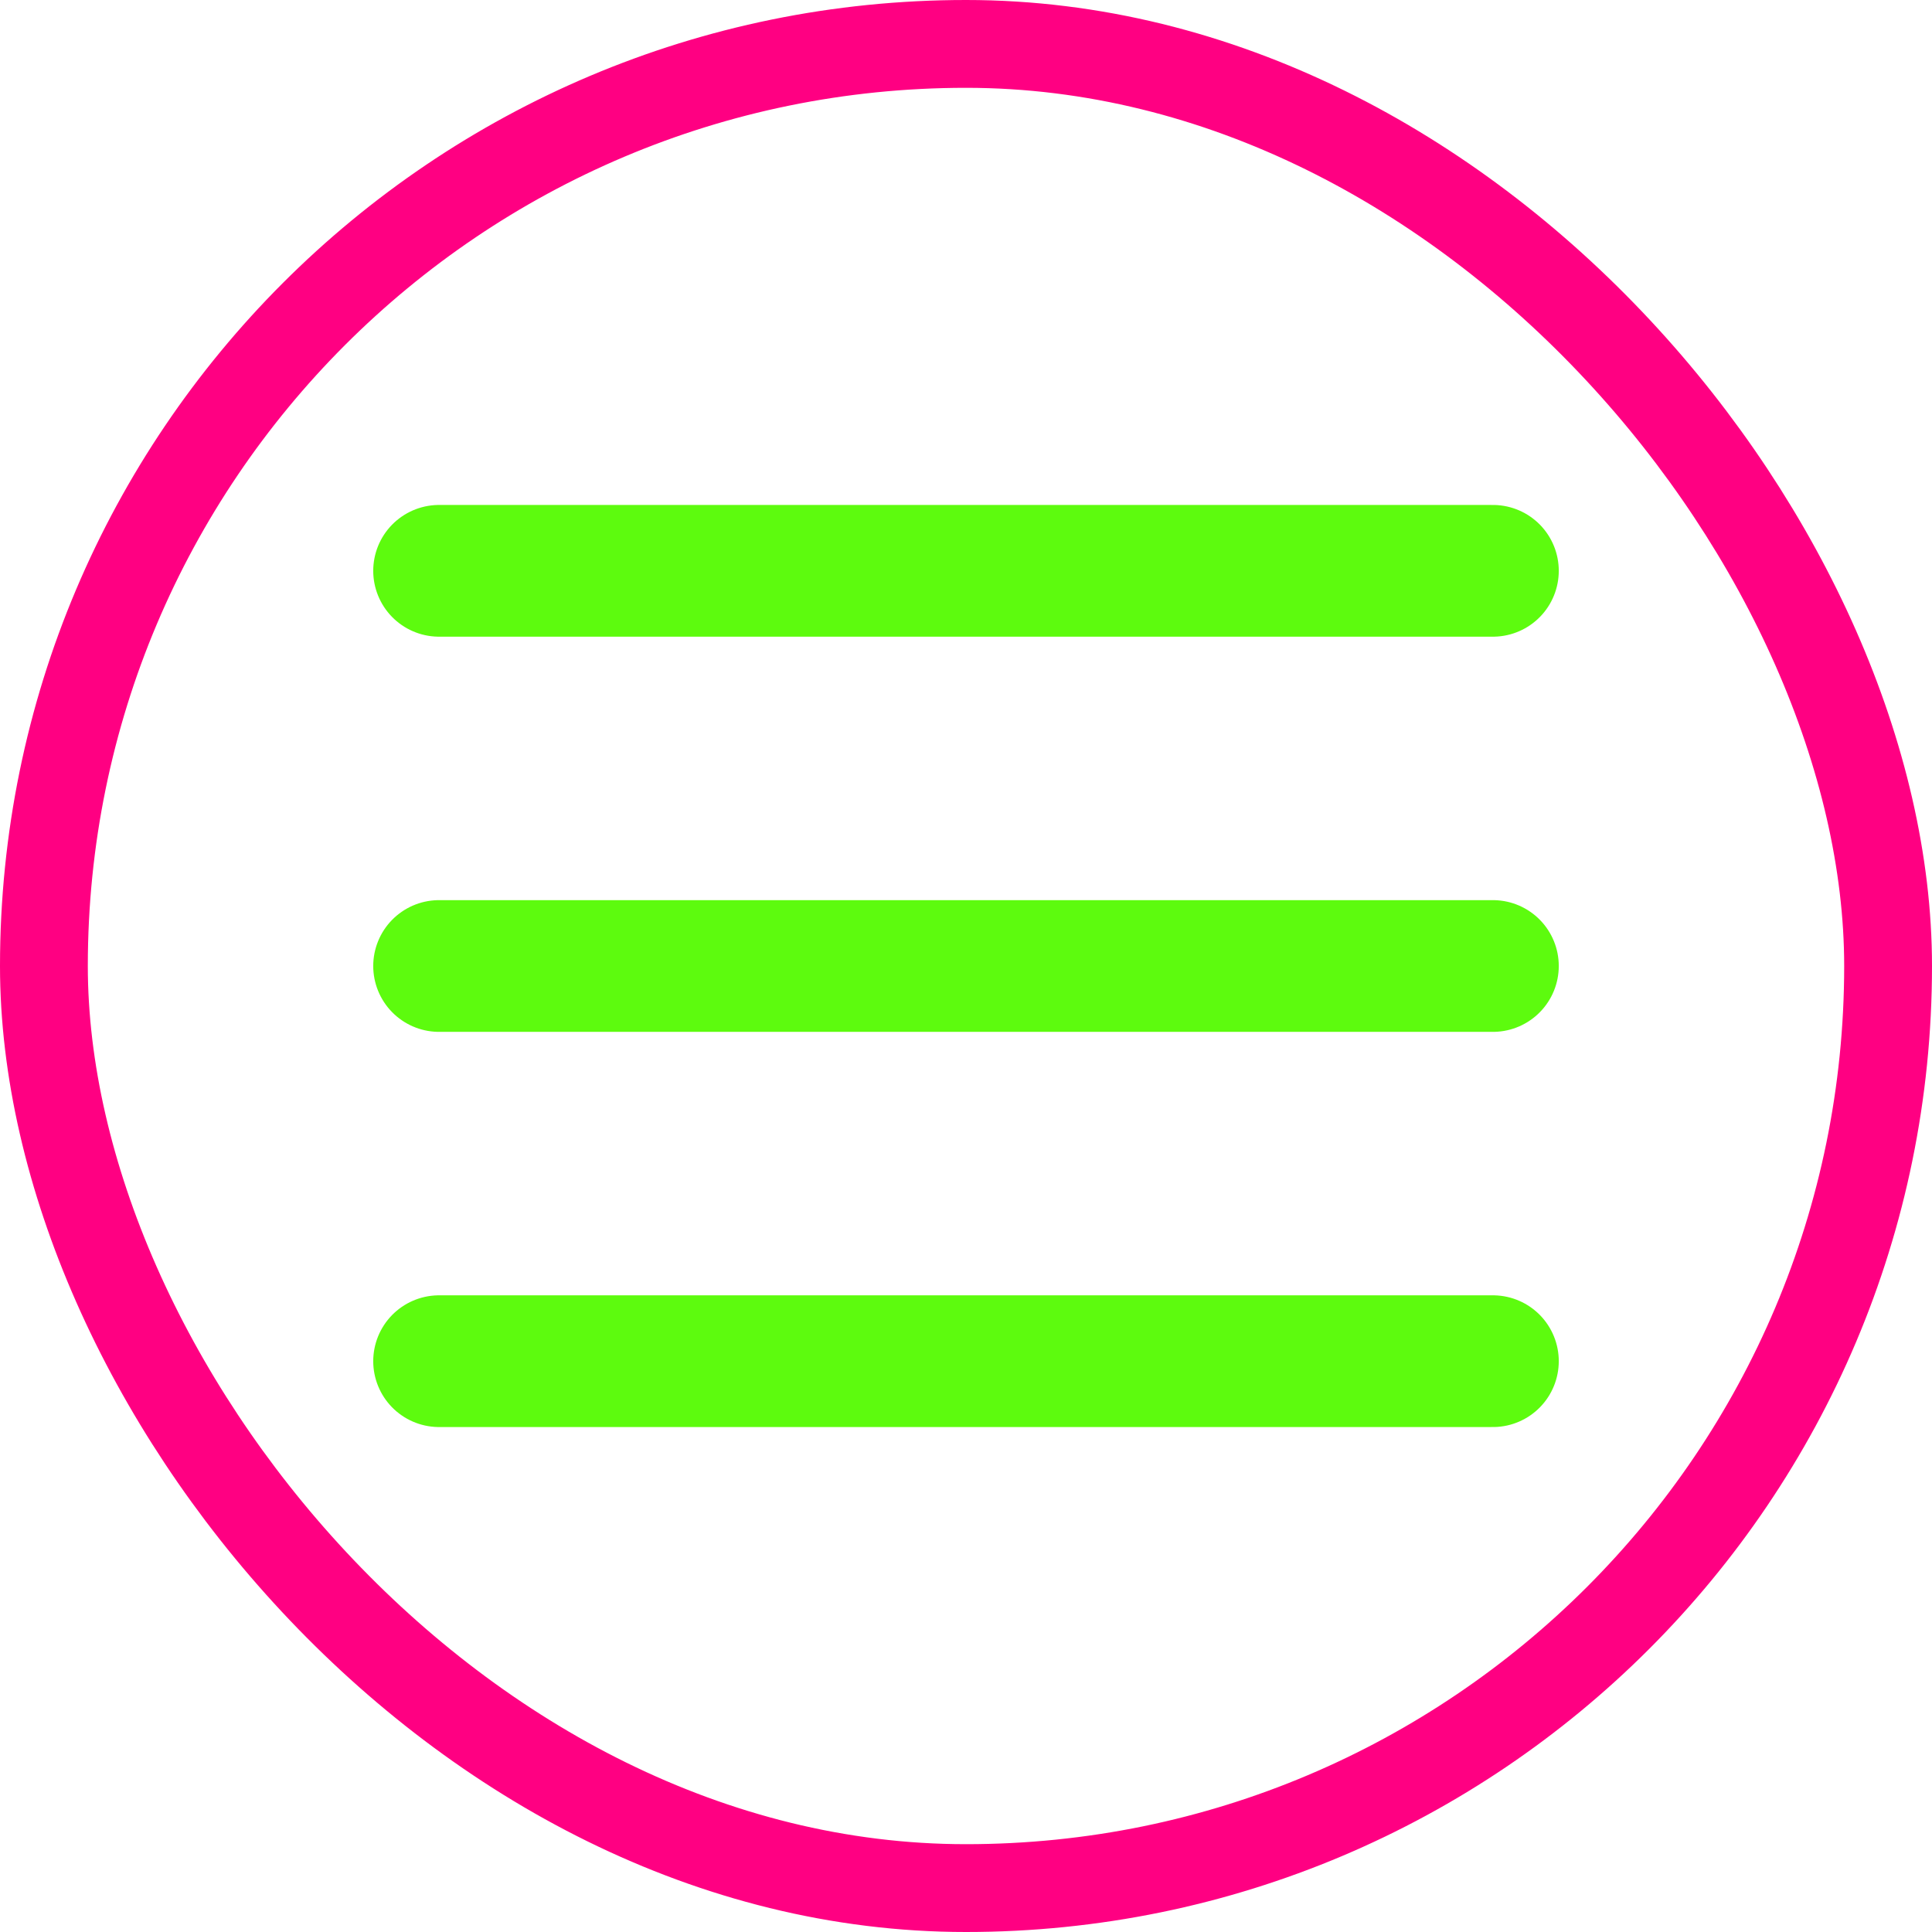
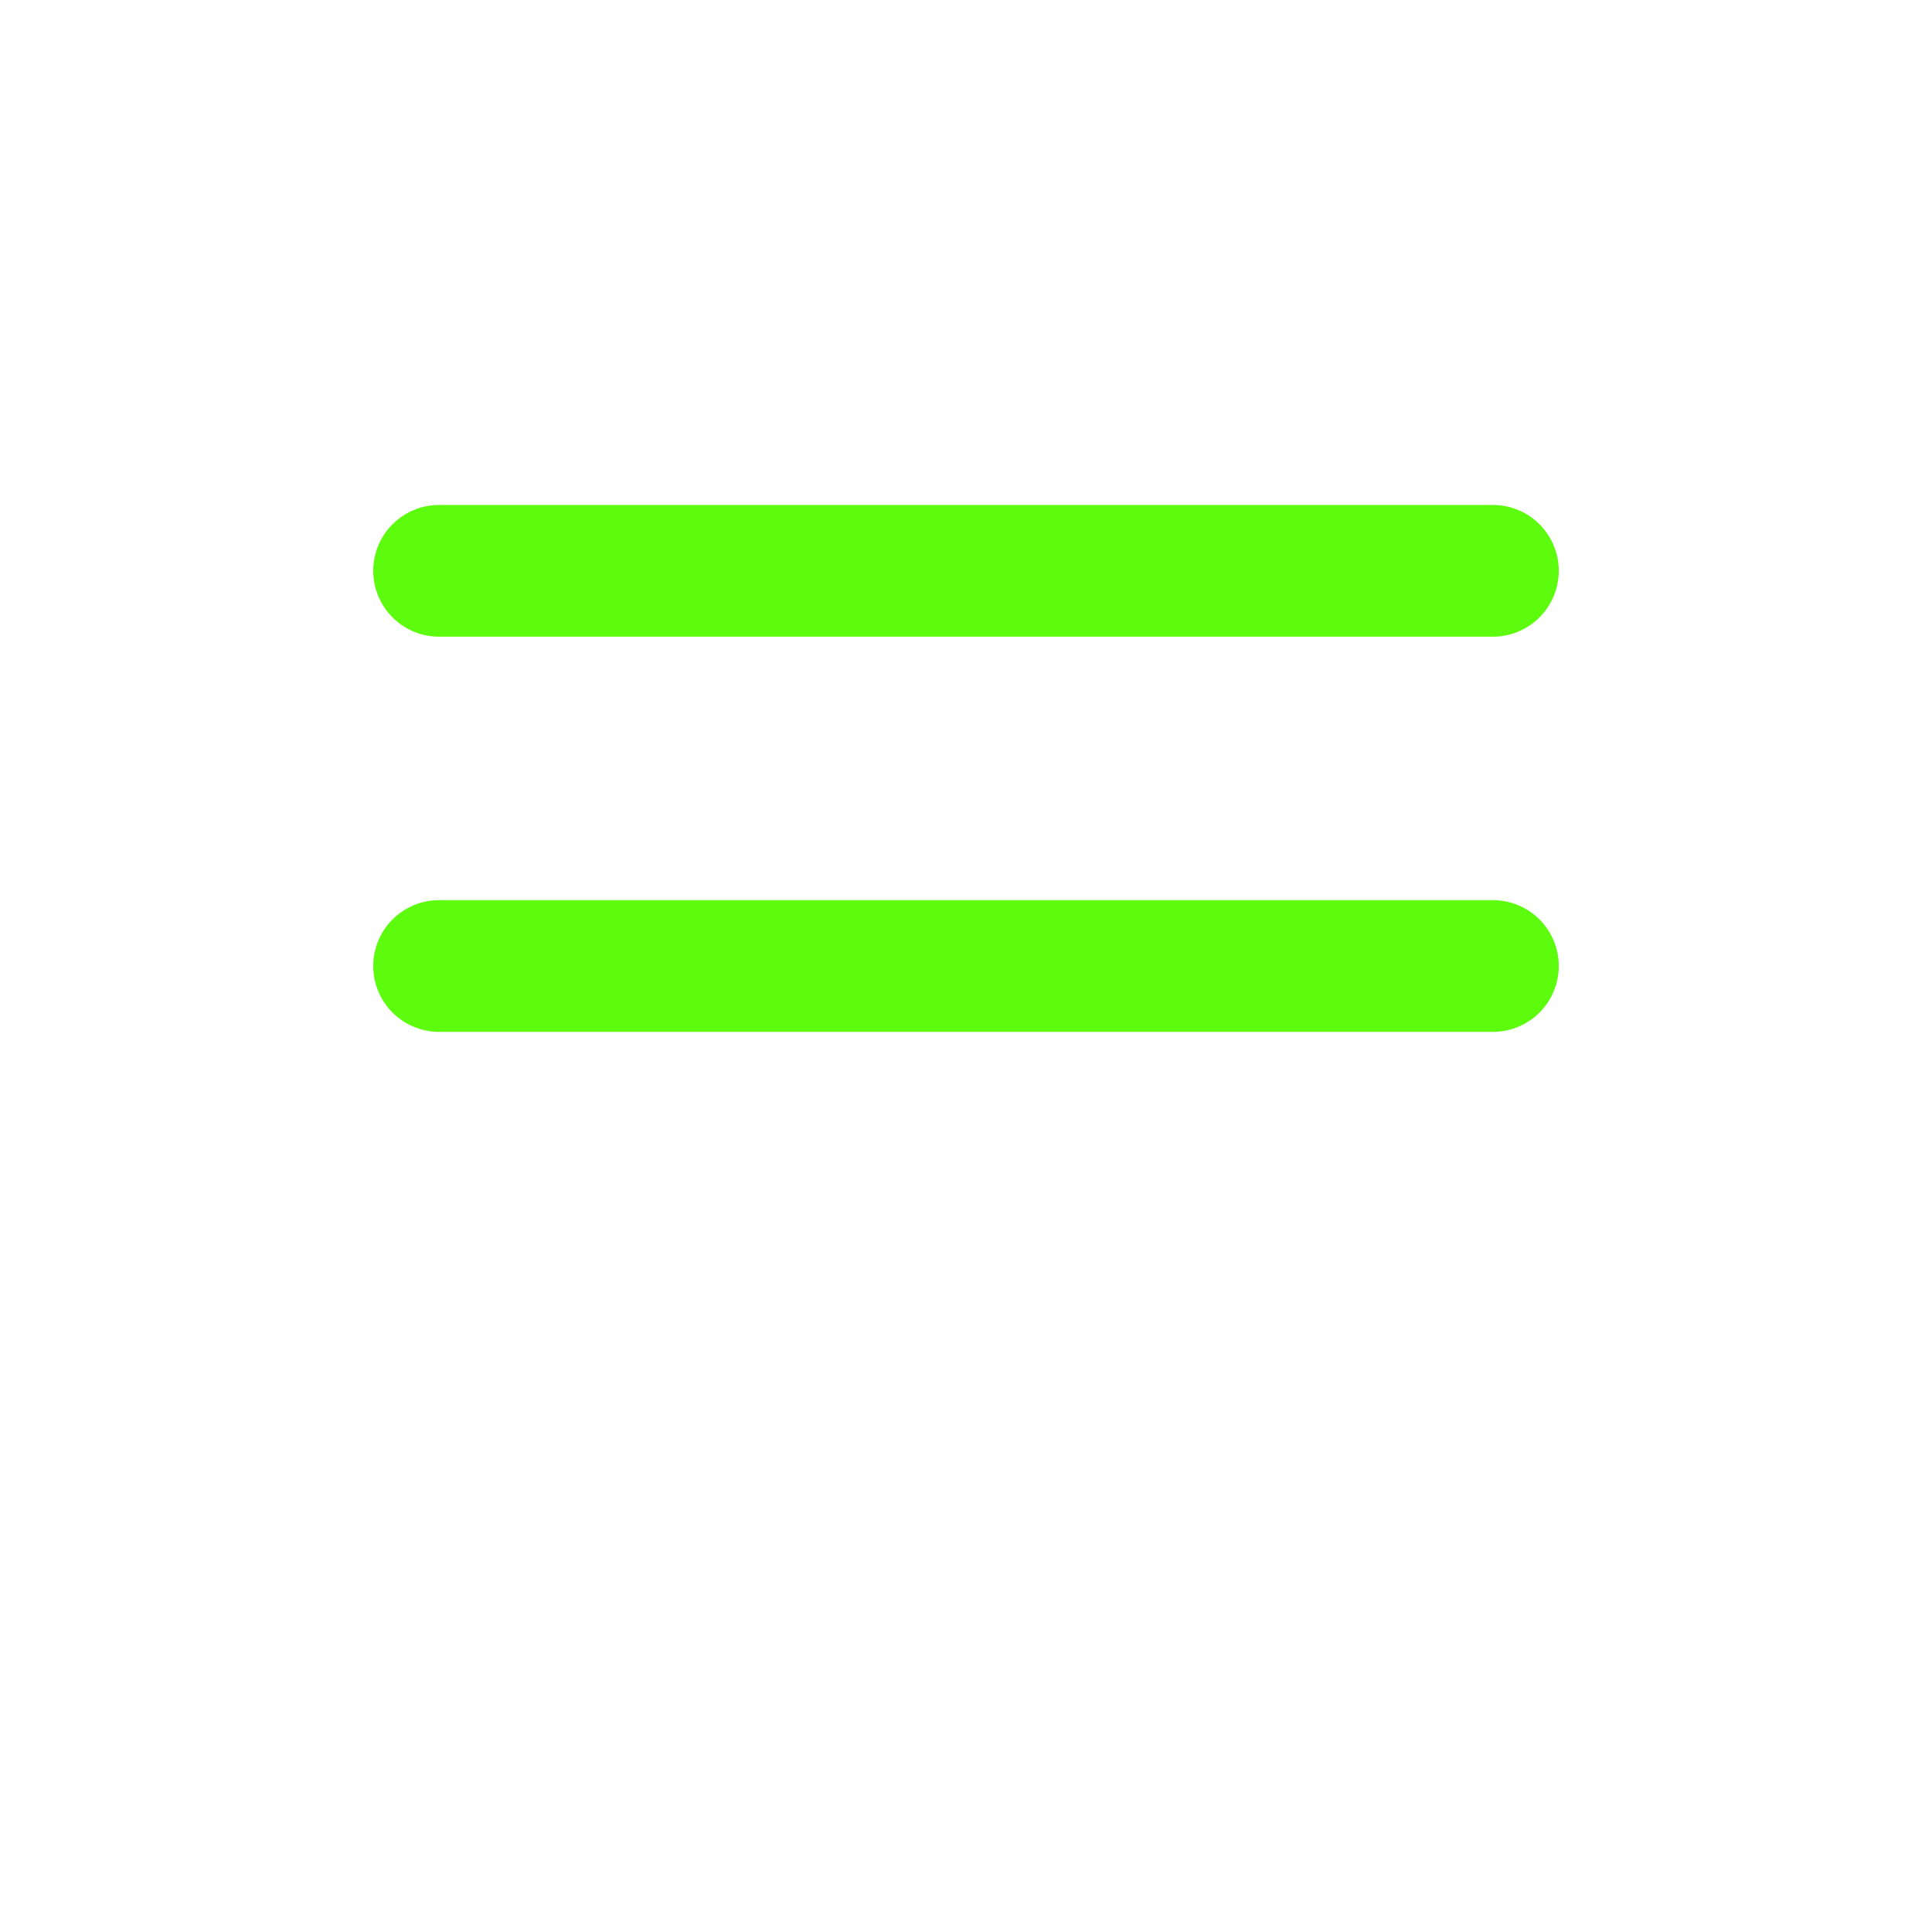
<svg xmlns="http://www.w3.org/2000/svg" width="44" height="44" viewBox="0 0 44 44" fill="none">
-   <rect x="1" y="1" width="42" height="42" rx="21" stroke="#FF0082" stroke-width="2" />
  <path d="M10 13H34" stroke="#5DFB0E" stroke-width="3" stroke-linecap="round" />
  <path d="M10 22H34" stroke="#5DFB0E" stroke-width="3" stroke-linecap="round" />
-   <path d="M10 31H34" stroke="#5DFB0E" stroke-width="3" stroke-linecap="round" />
</svg>